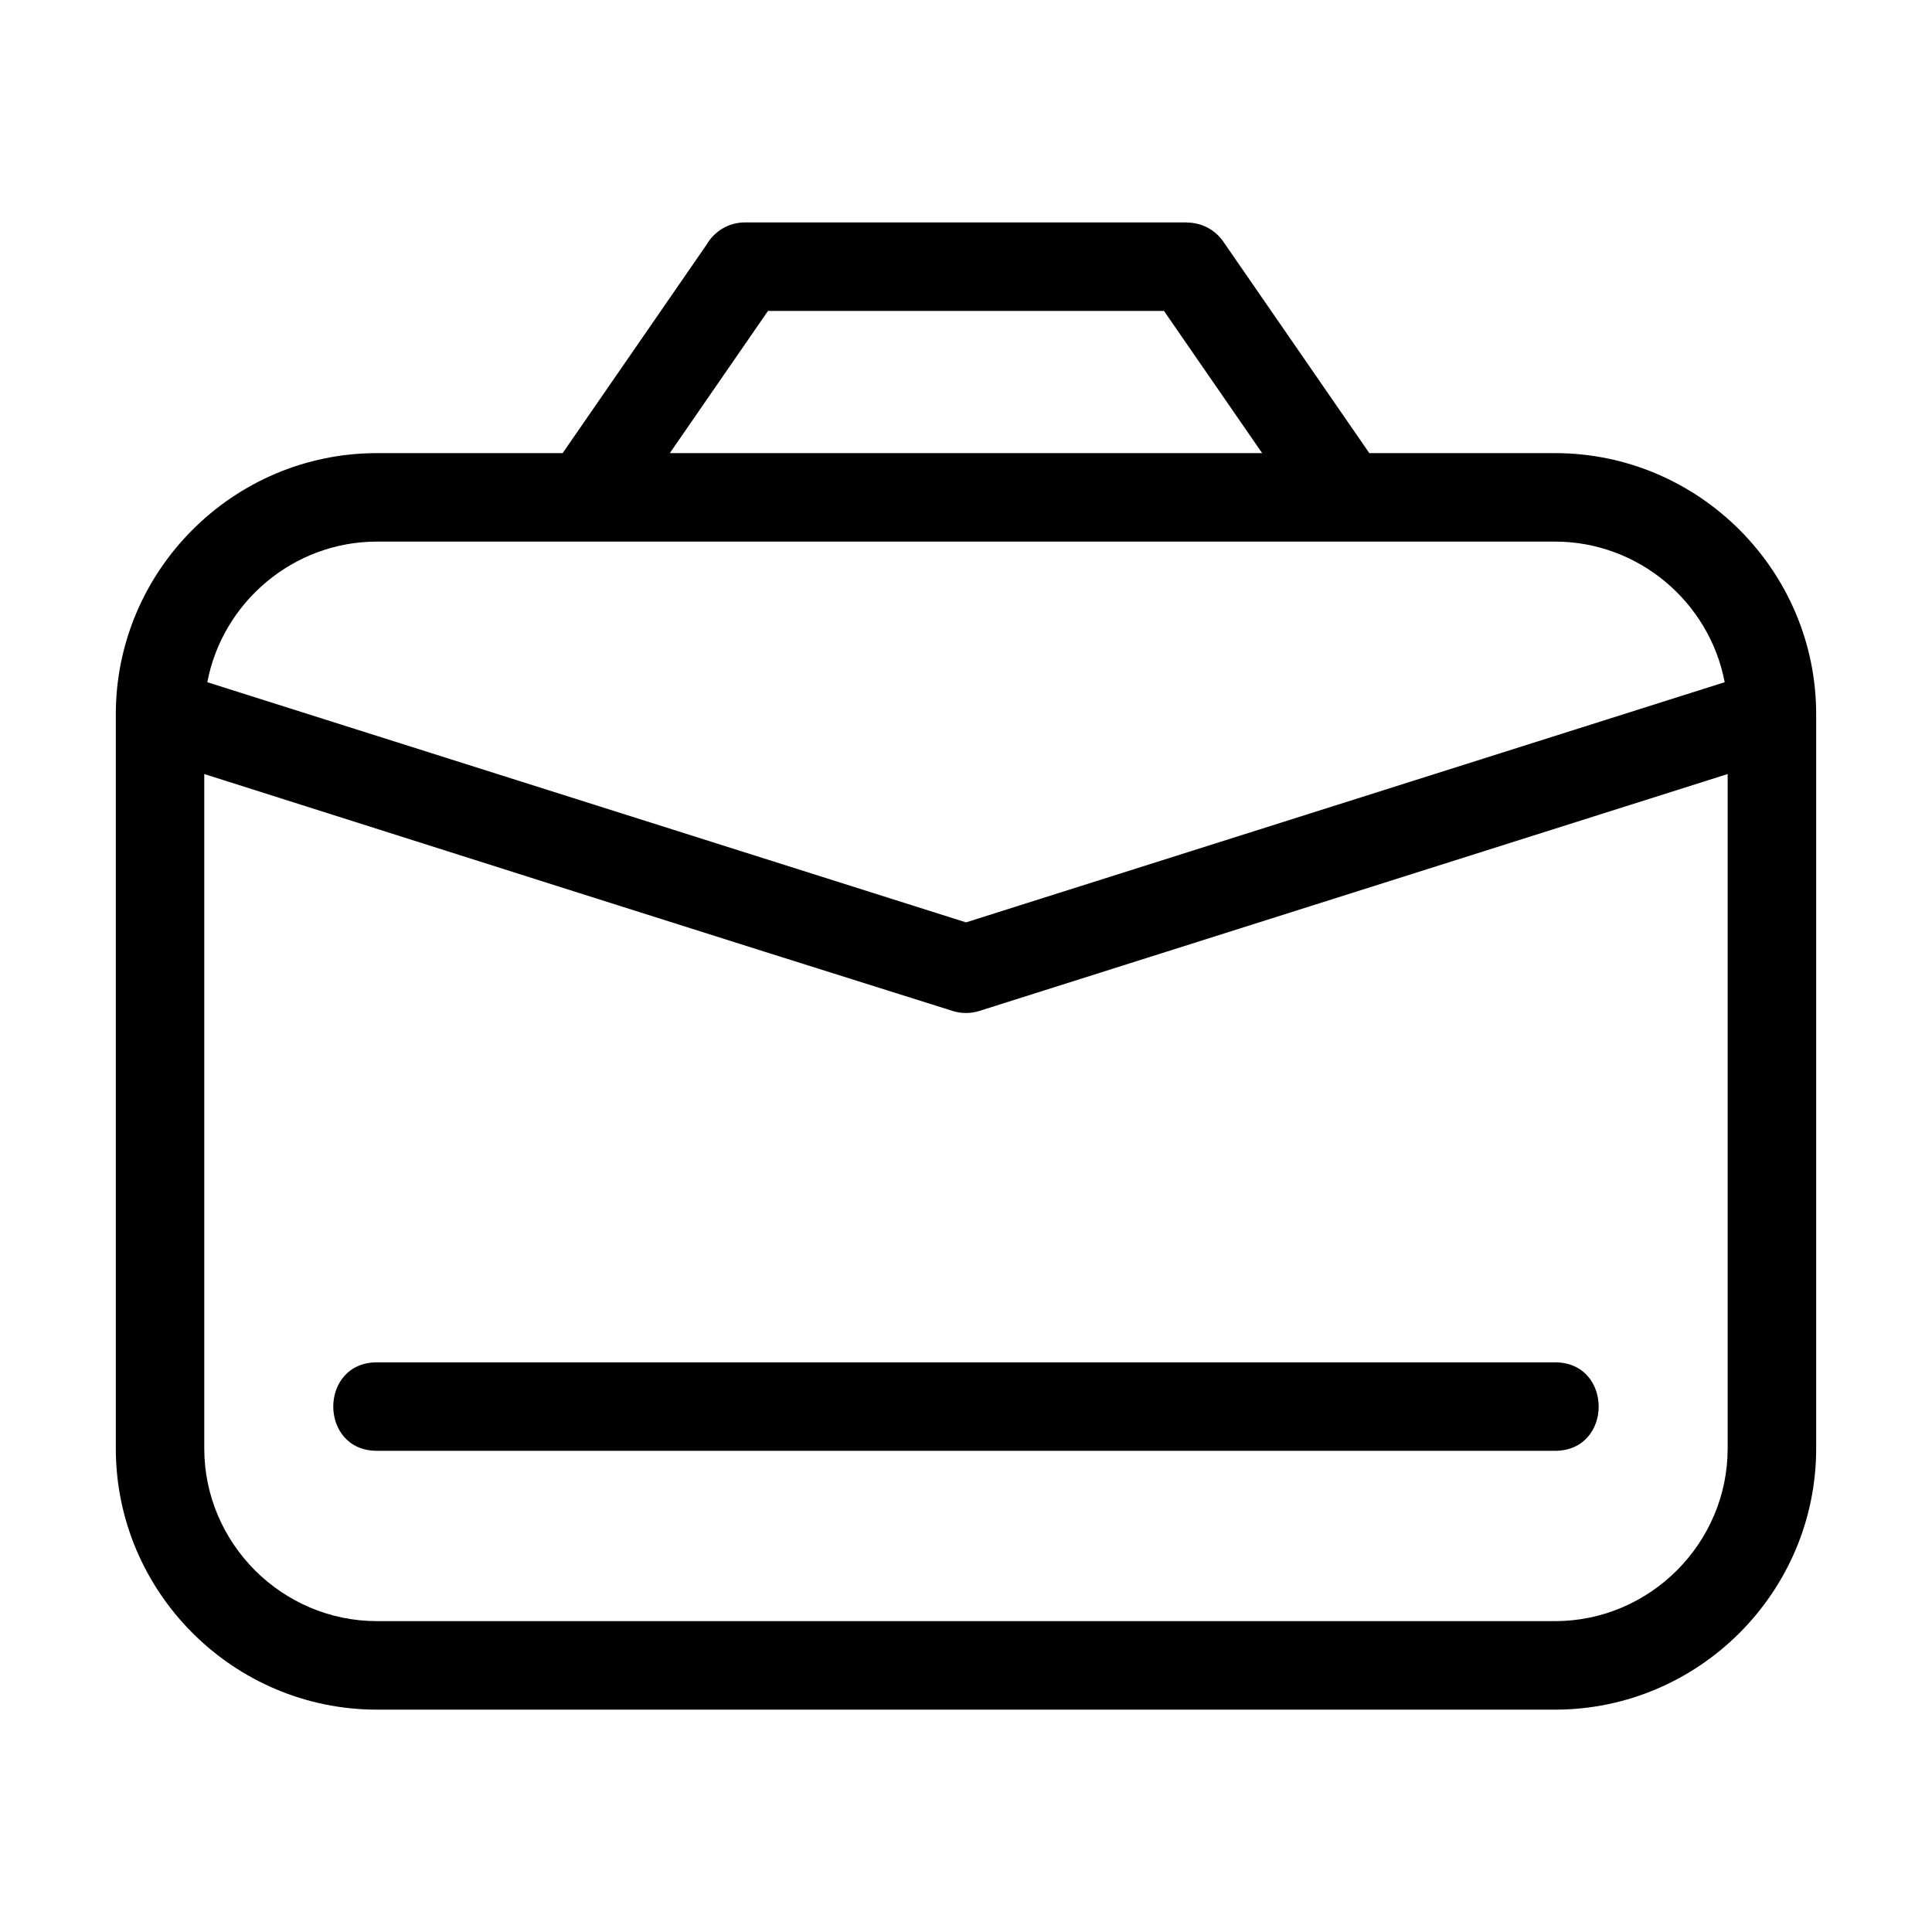
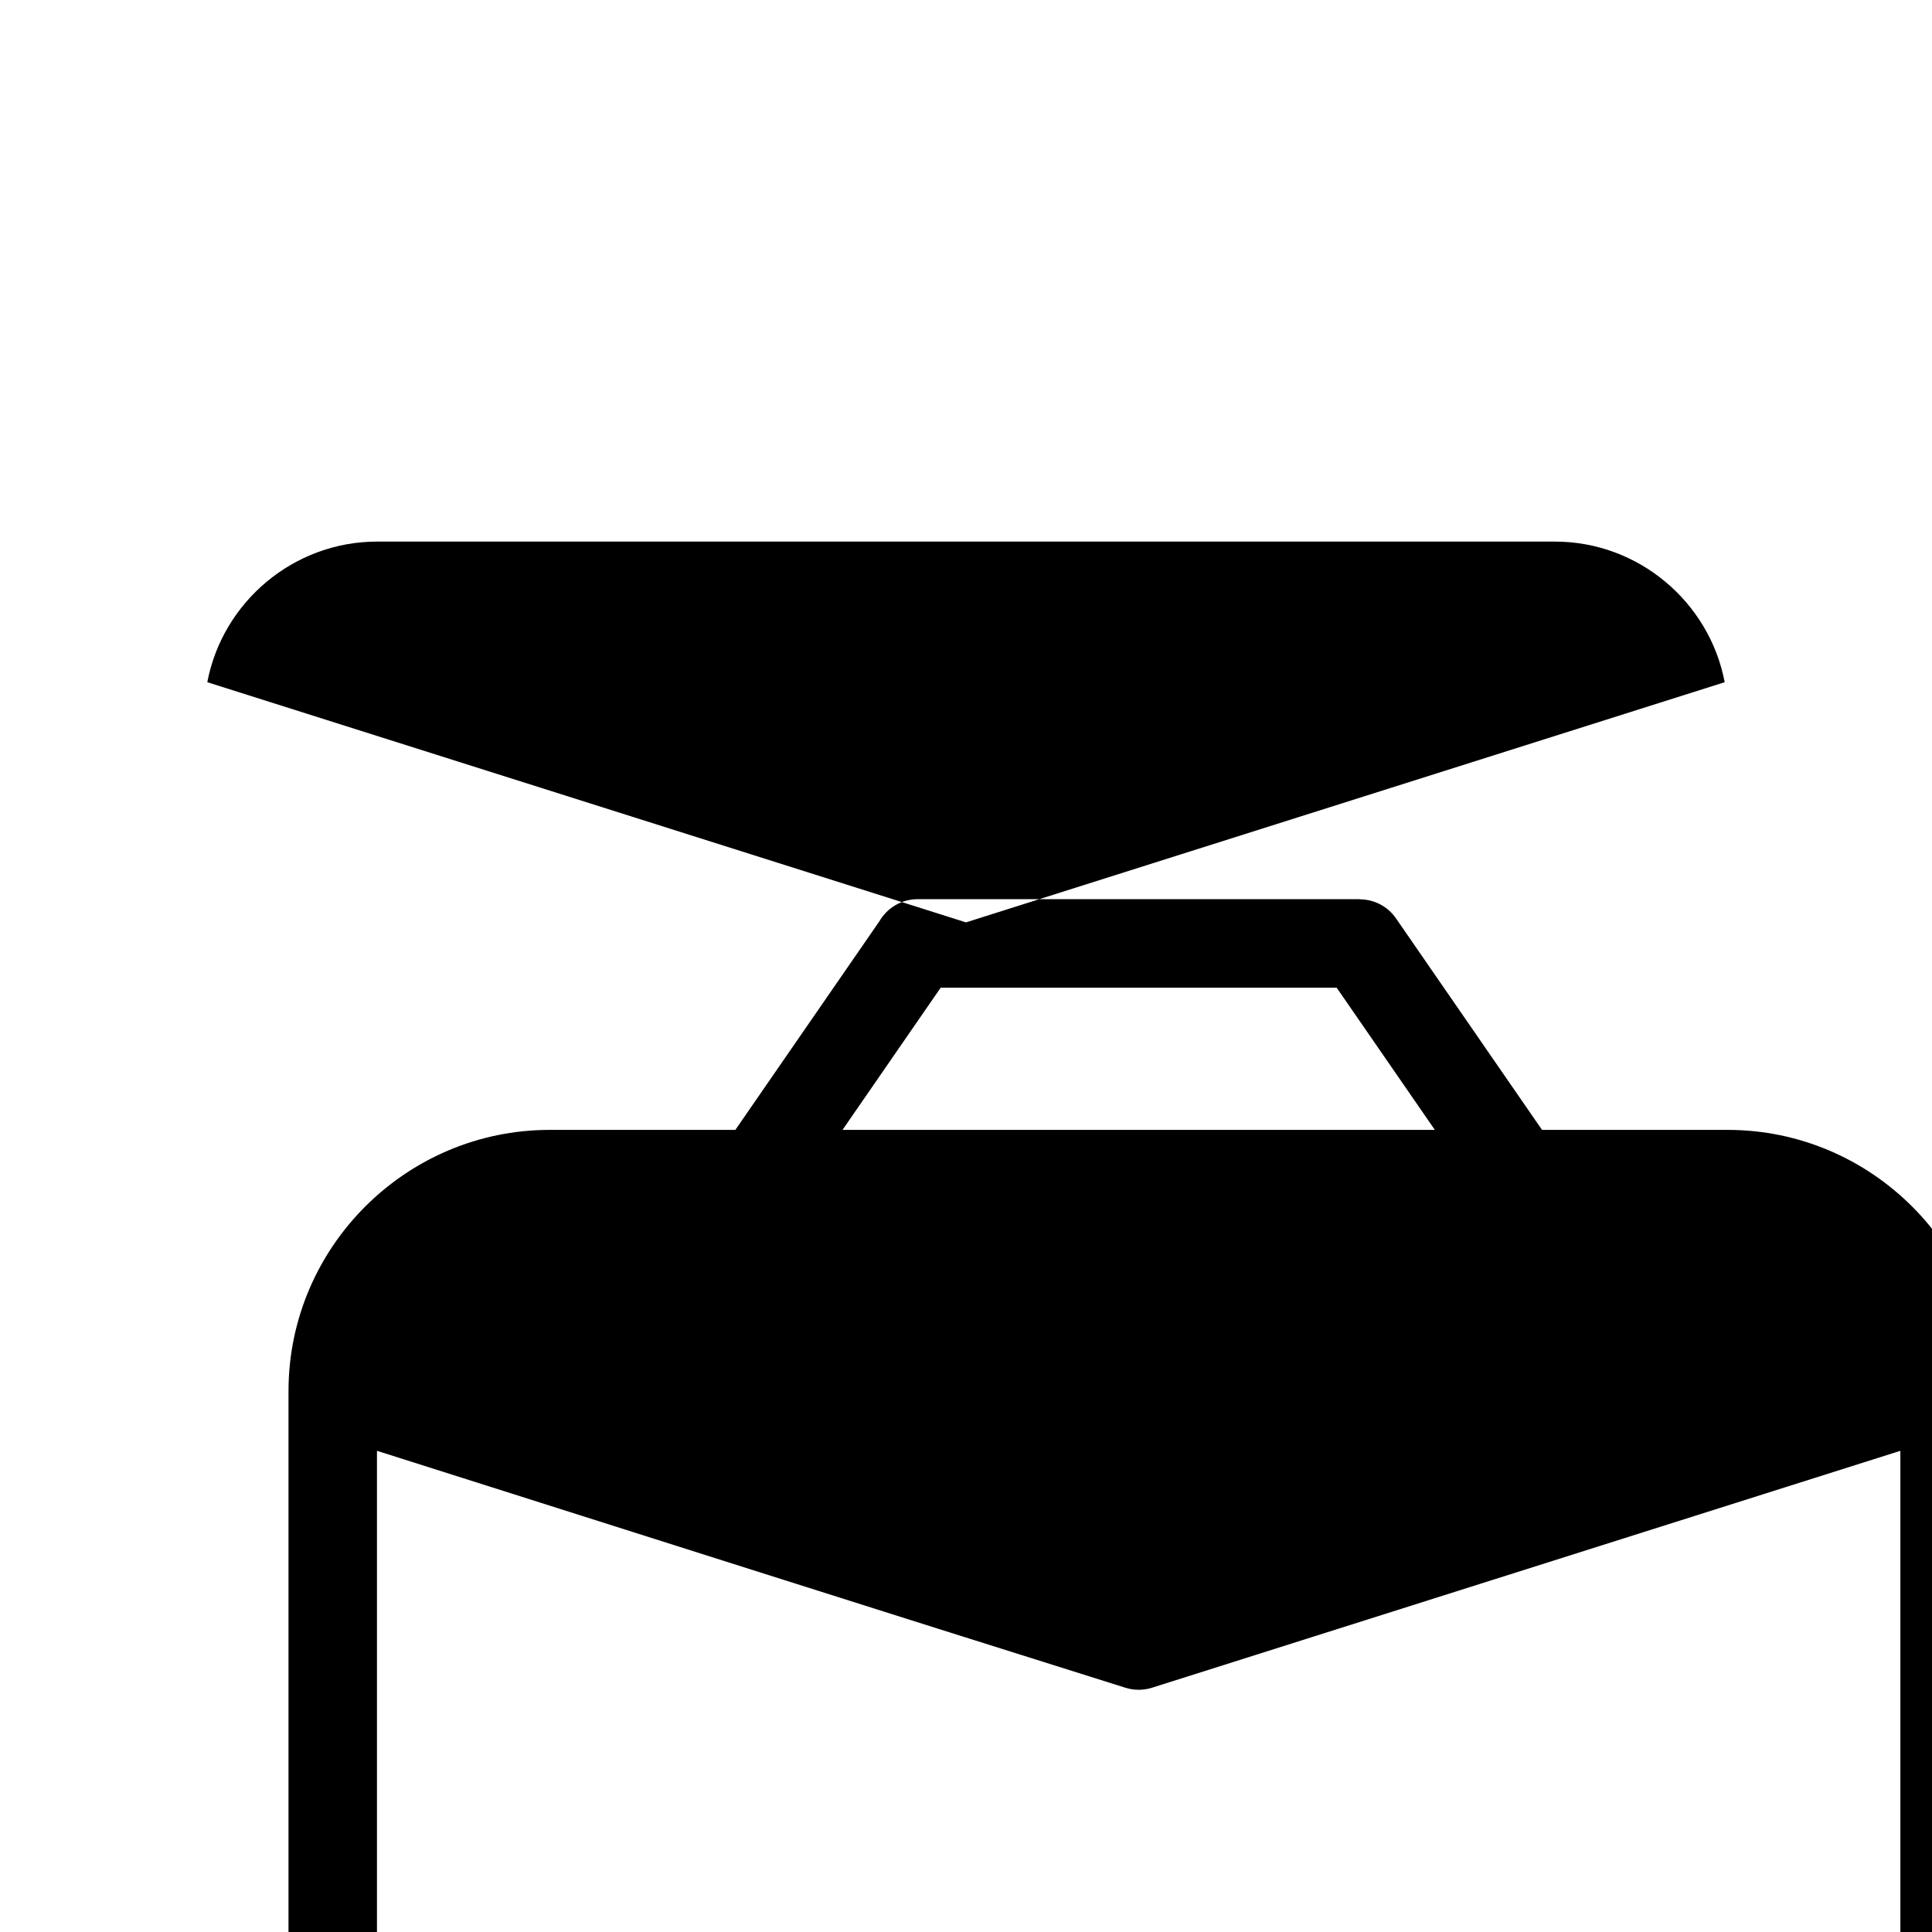
<svg xmlns="http://www.w3.org/2000/svg" fill="#000000" width="800px" height="800px" version="1.1" viewBox="144 144 512 512">
-   <path d="m556.09 287.53h-312.19c-22.082 0-40.914 15.977-44.961 37.262l201.06 63.648 201.06-63.648c-4.047-21.293-22.879-37.262-44.961-37.262zm-312.19 240.95c-15.438 0-15.438-23.449 0-23.449h312.19c15.438 0 15.438 23.449 0 23.449zm-45.766-179.35v178.73c0 25.141 20.617 45.758 45.766 45.758h312.19c25.141 0 45.758-20.617 45.758-45.758v-178.73l-198.32 62.785c-2.387 0.75-4.836 0.703-7.059 0-66.152-20.754-132.23-41.832-198.33-62.785zm280.35-85.047-26.023-37.691h-104.93l-26.023 37.691zm-10.301-56.059 38.703 56.059h49.207c38.09 0 69.211 31.121 69.211 69.211v194.57c0 38.094-31.121 69.211-69.211 69.211h-312.19c-38.094 0-69.211-31.117-69.211-69.211v-194.57c0-38.09 31.117-69.211 69.211-69.211h49.207l38.16-55.273c2.023-3.504 5.812-5.867 10.156-5.867h117.14v0.035c3.707 0.008 7.348 1.766 9.617 5.047z" />
+   <path d="m556.09 287.53h-312.19c-22.082 0-40.914 15.977-44.961 37.262l201.06 63.648 201.06-63.648c-4.047-21.293-22.879-37.262-44.961-37.262zm-312.19 240.95c-15.438 0-15.438-23.449 0-23.449h312.19c15.438 0 15.438 23.449 0 23.449zv178.73c0 25.141 20.617 45.758 45.766 45.758h312.19c25.141 0 45.758-20.617 45.758-45.758v-178.73l-198.32 62.785c-2.387 0.75-4.836 0.703-7.059 0-66.152-20.754-132.23-41.832-198.33-62.785zm280.35-85.047-26.023-37.691h-104.93l-26.023 37.691zm-10.301-56.059 38.703 56.059h49.207c38.09 0 69.211 31.121 69.211 69.211v194.57c0 38.094-31.121 69.211-69.211 69.211h-312.19c-38.094 0-69.211-31.117-69.211-69.211v-194.57c0-38.09 31.117-69.211 69.211-69.211h49.207l38.16-55.273c2.023-3.504 5.812-5.867 10.156-5.867h117.14v0.035c3.707 0.008 7.348 1.766 9.617 5.047z" />
</svg>